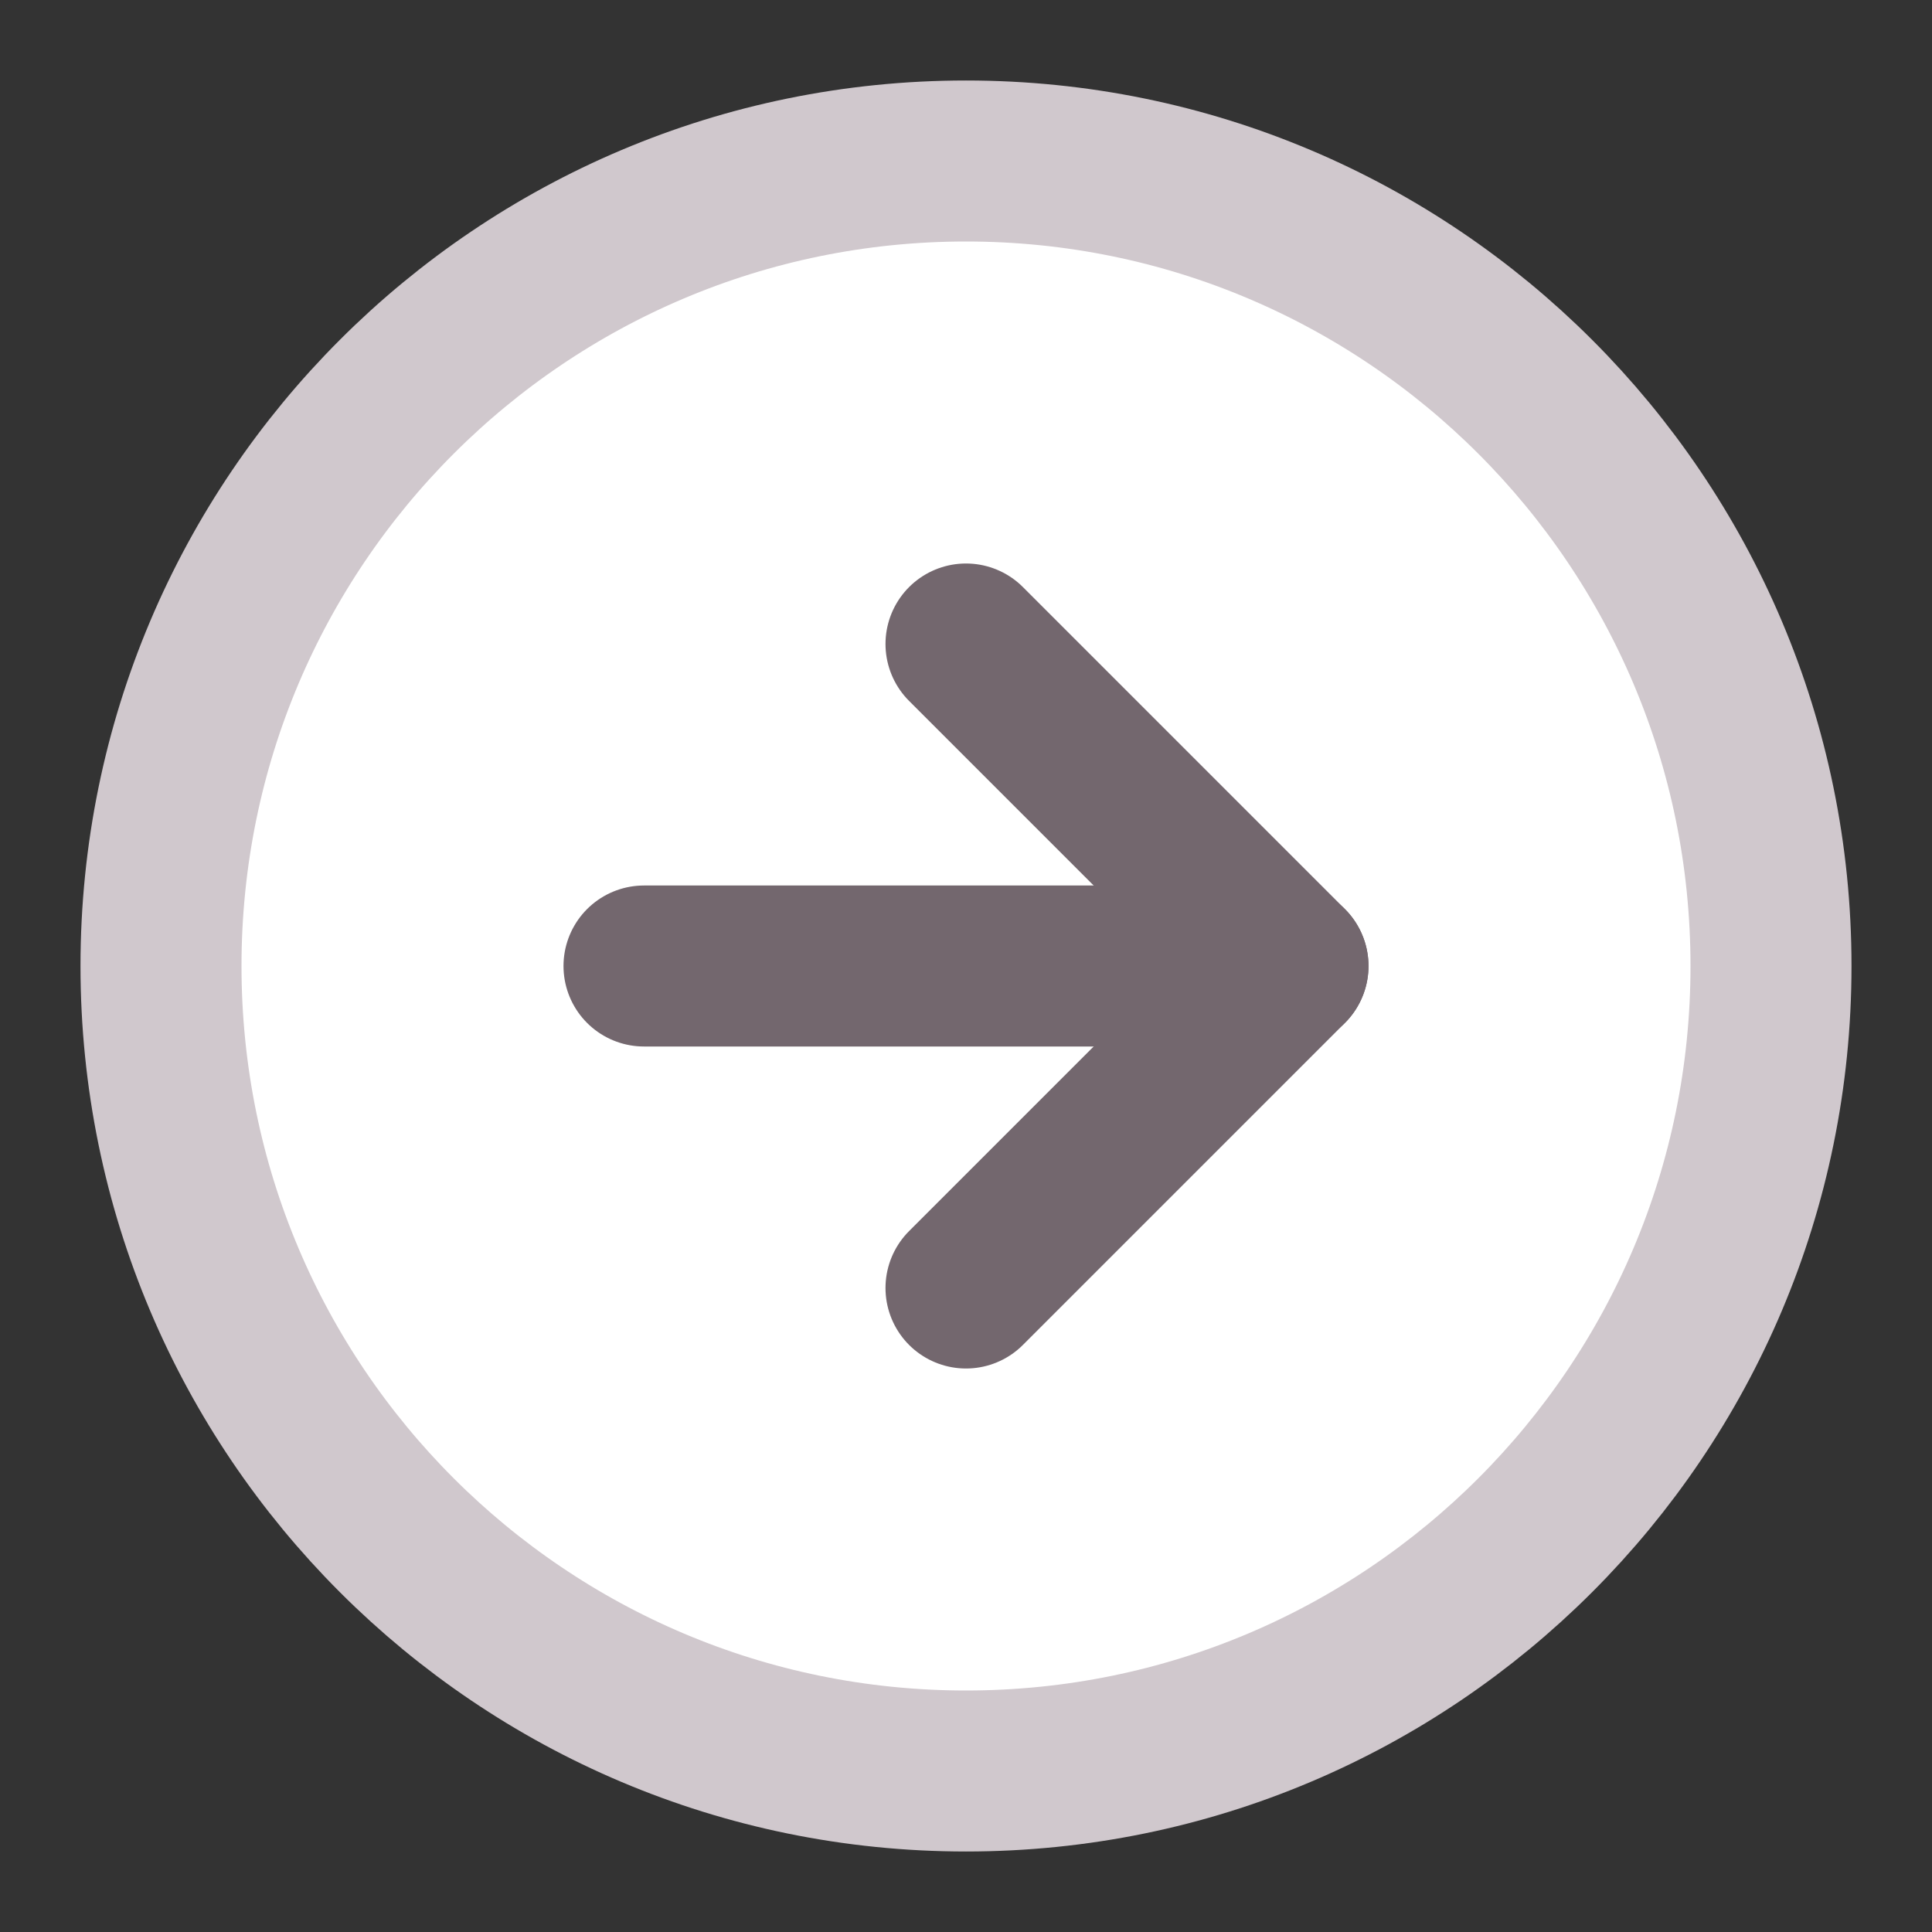
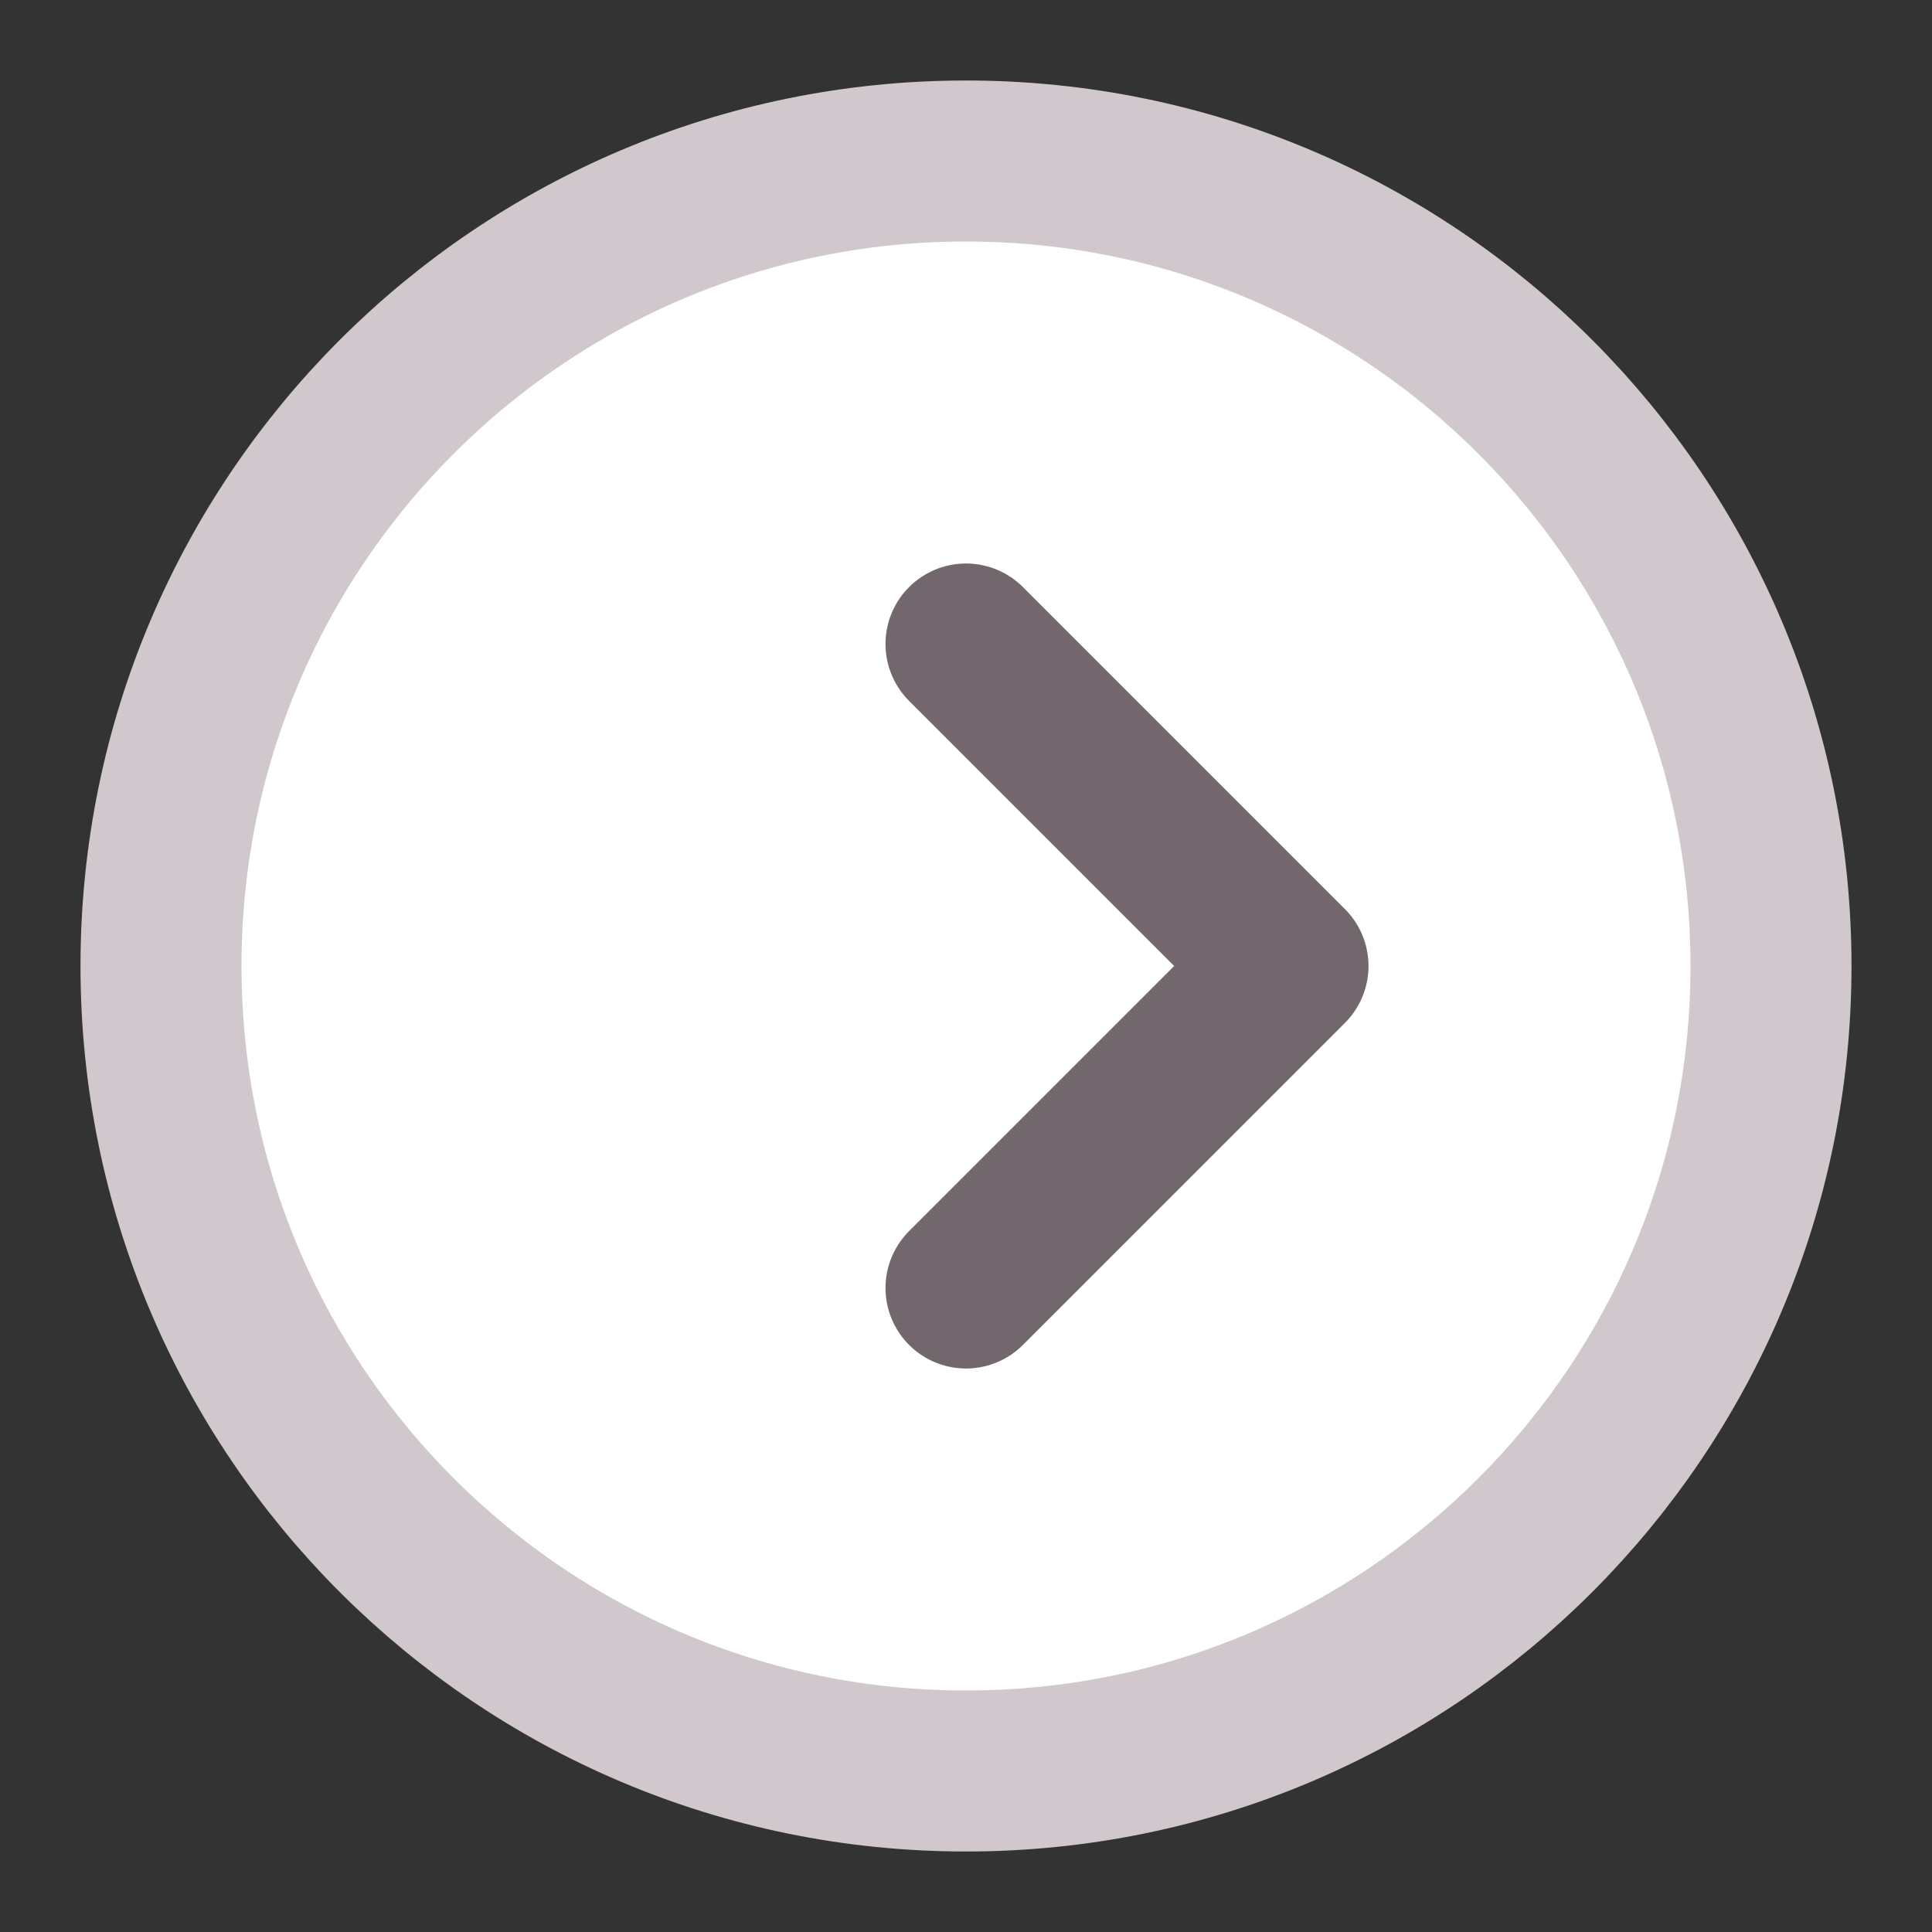
<svg xmlns="http://www.w3.org/2000/svg" width="24" height="24" viewBox="0 0 24 24" fill="none">
  <rect x="0" y="0" width="24" height="24" fill="#333333" stroke="none" />
  <path d="M12 22C17.523 22 22 17.523 22 12C22 6.477 17.523 2 12 2C6.477 2 2 6.477 2 12C2 17.523 6.477 22 12 22Z" fill="white" stroke="#D0C8CD" stroke-width="2" stroke-linecap="round" stroke-linejoin="round" />
  <path d="M12 16L16 12L12 8" stroke="#73676E" stroke-width="2" stroke-linecap="round" stroke-linejoin="round" />
-   <path d="M8 12H16" stroke="#73676E" stroke-width="2" stroke-linecap="round" stroke-linejoin="round" />
</svg>